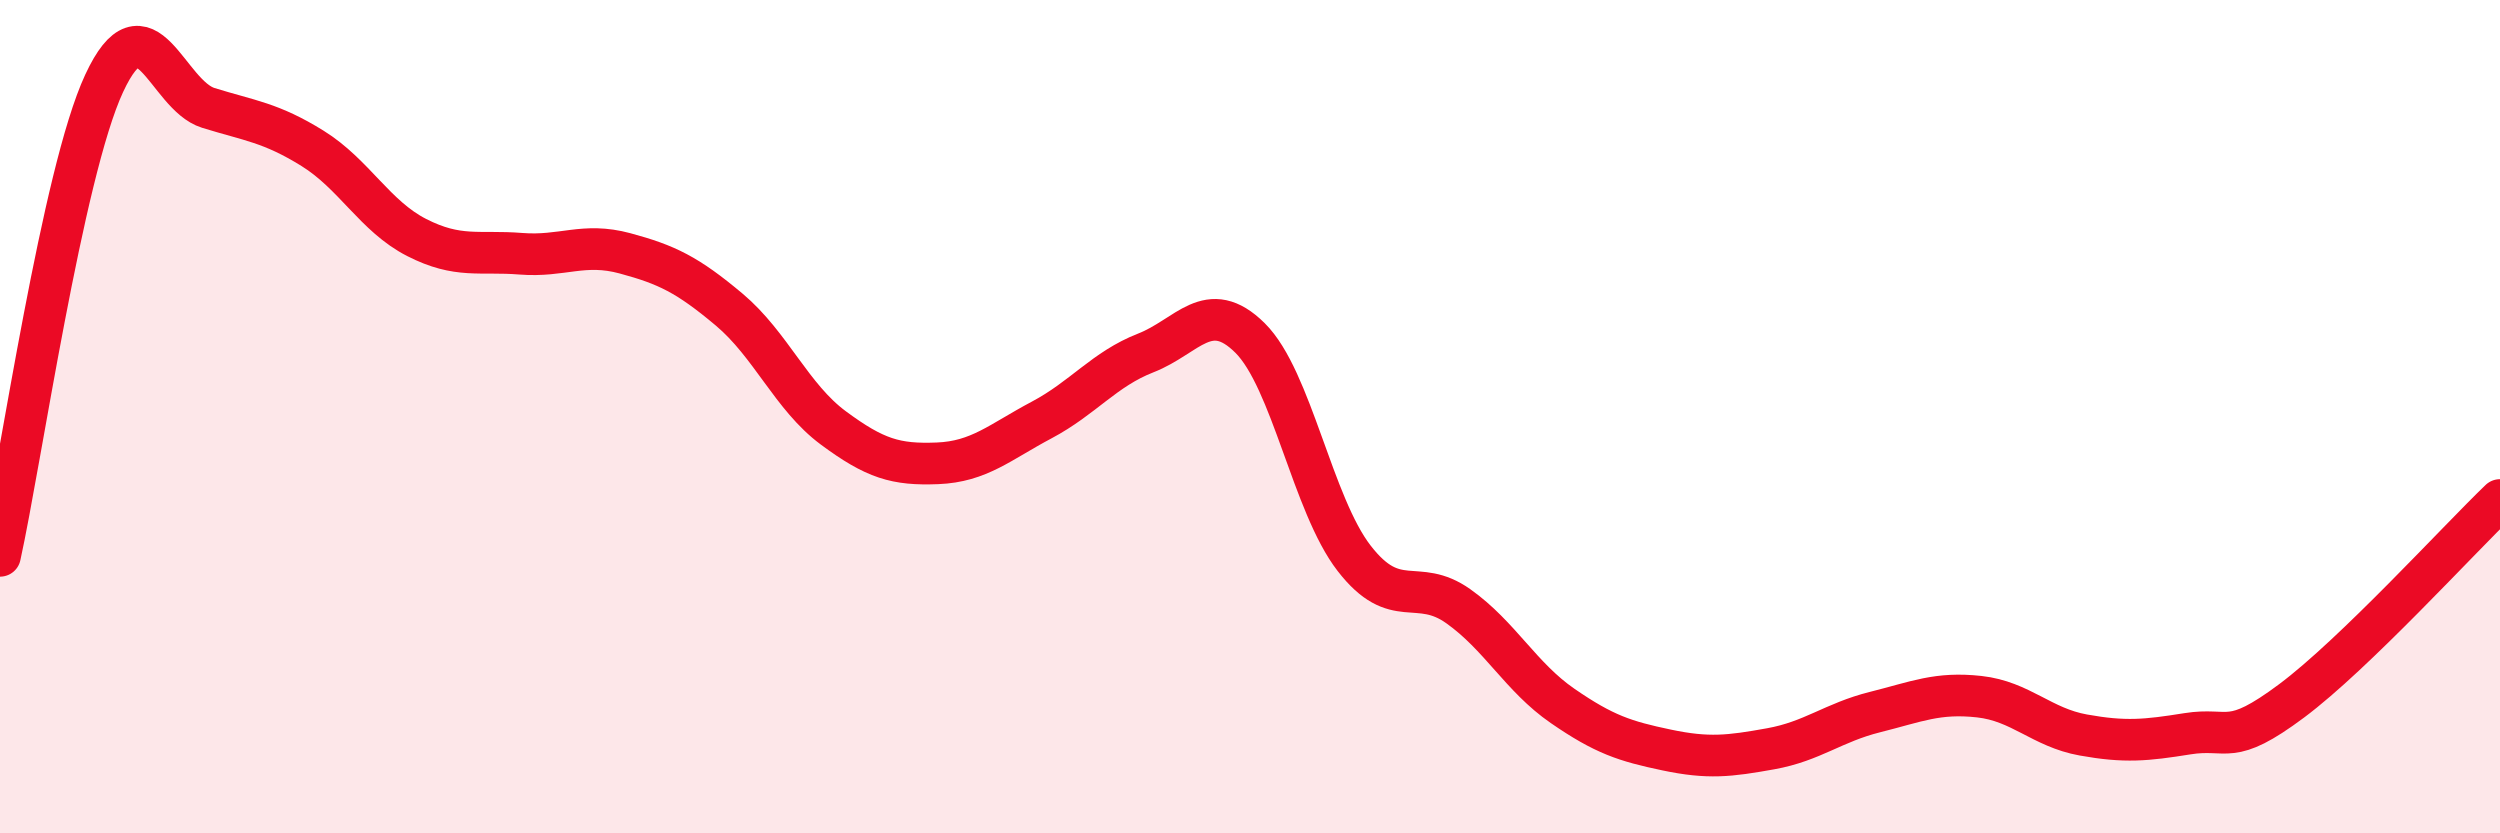
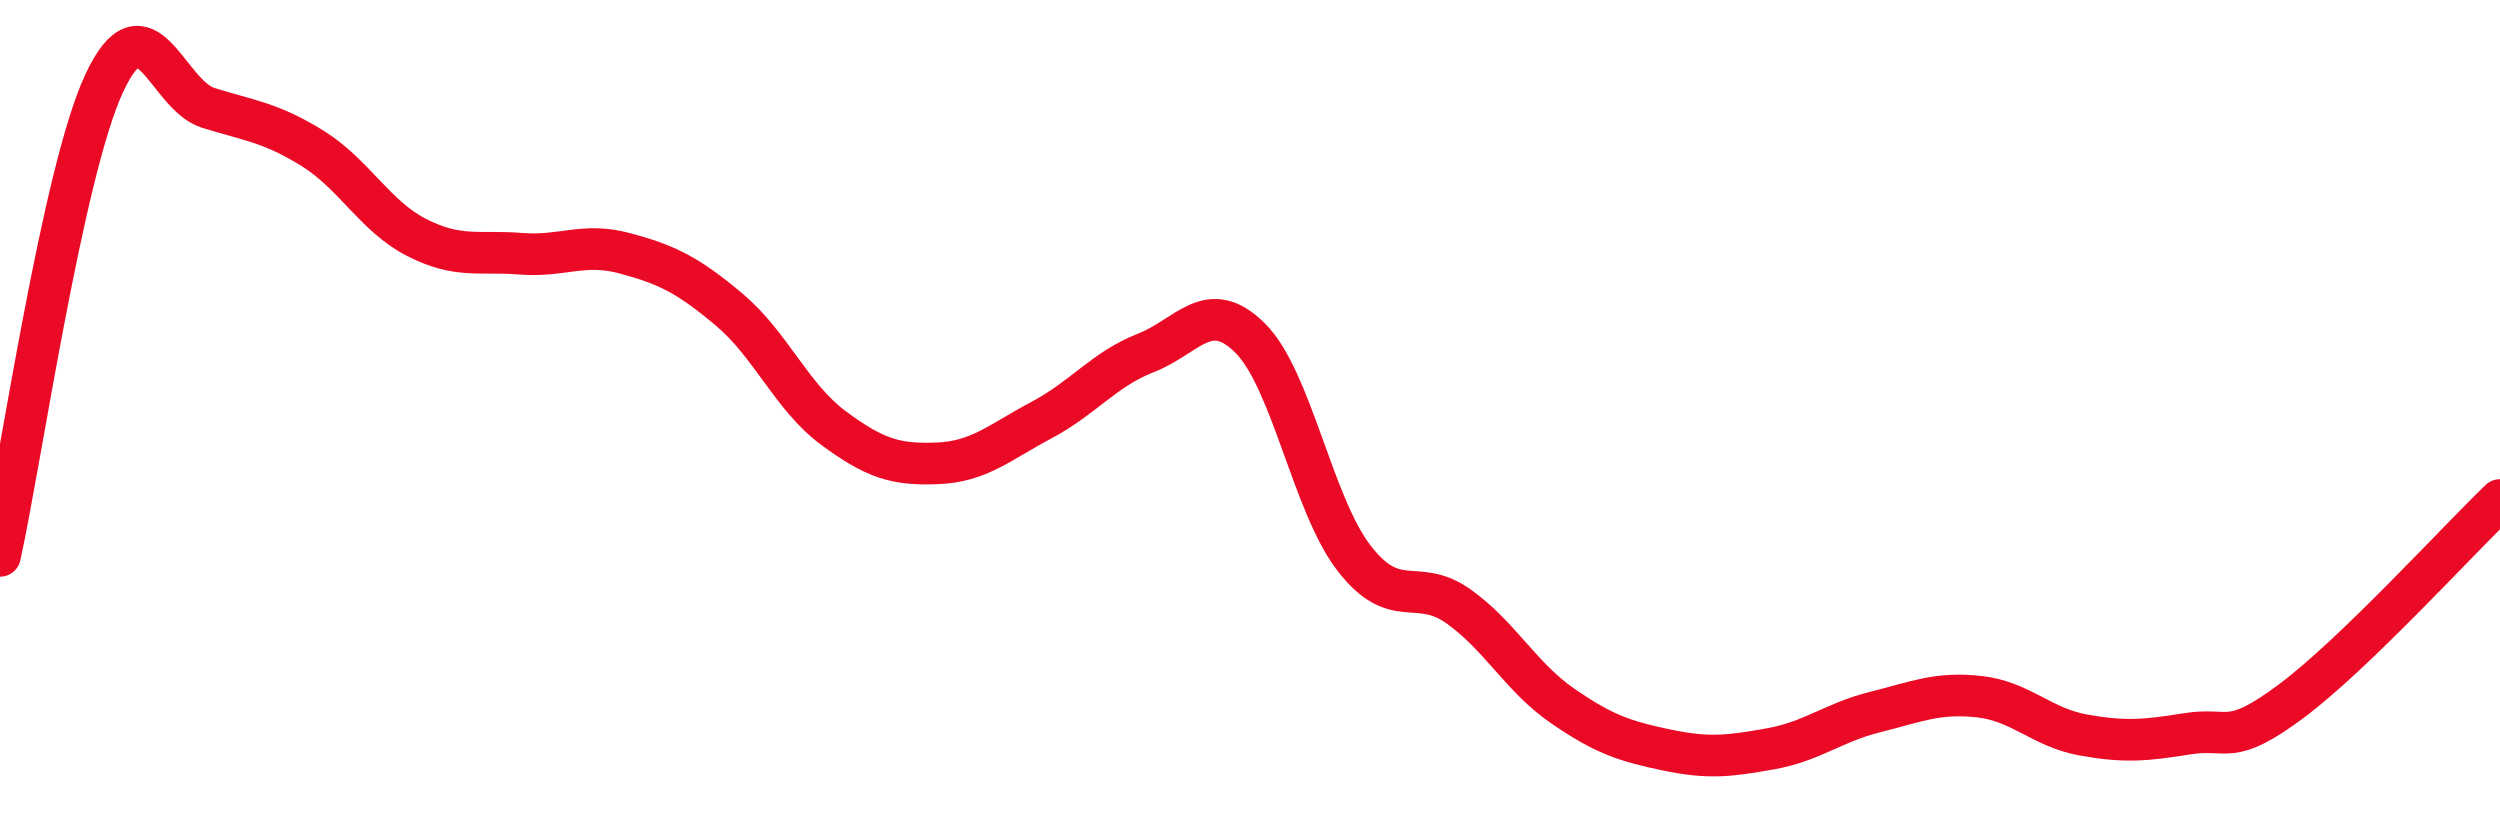
<svg xmlns="http://www.w3.org/2000/svg" width="60" height="20" viewBox="0 0 60 20">
-   <path d="M 0,13.34 C 0.5,11.07 1.5,4.15 2.5,2 C 3.5,-0.15 4,2.28 5,2.59 C 6,2.9 6.5,2.94 7.5,3.56 C 8.5,4.18 9,5.19 10,5.7 C 11,6.21 11.5,6.01 12.5,6.09 C 13.5,6.17 14,5.81 15,6.08 C 16,6.35 16.5,6.59 17.5,7.43 C 18.5,8.27 19,9.53 20,10.27 C 21,11.01 21.5,11.16 22.5,11.12 C 23.5,11.08 24,10.61 25,10.08 C 26,9.55 26.5,8.86 27.5,8.47 C 28.5,8.08 29,7.12 30,8.11 C 31,9.1 31.5,12.11 32.5,13.4 C 33.5,14.69 34,13.84 35,14.55 C 36,15.26 36.5,16.25 37.5,16.94 C 38.5,17.63 39,17.79 40,18 C 41,18.21 41.5,18.15 42.5,17.97 C 43.5,17.79 44,17.34 45,17.09 C 46,16.84 46.5,16.61 47.5,16.72 C 48.5,16.83 49,17.46 50,17.64 C 51,17.82 51.5,17.77 52.5,17.61 C 53.5,17.45 53.5,17.94 55,16.82 C 56.5,15.7 59,12.96 60,12L60 20L0 20Z" fill="#EB0A25" opacity="0.1" stroke-linecap="round" stroke-linejoin="round" />
  <path d="M 0,13.34 C 0.5,11.07 1.5,4.15 2.5,2 C 3.5,-0.15 4,2.28 5,2.59 C 6,2.9 6.5,2.94 7.5,3.56 C 8.5,4.18 9,5.19 10,5.7 C 11,6.21 11.5,6.01 12.5,6.09 C 13.5,6.17 14,5.81 15,6.08 C 16,6.35 16.5,6.59 17.5,7.43 C 18.5,8.27 19,9.53 20,10.27 C 21,11.01 21.5,11.16 22.5,11.12 C 23.5,11.08 24,10.61 25,10.08 C 26,9.55 26.5,8.86 27.5,8.47 C 28.5,8.08 29,7.12 30,8.11 C 31,9.1 31.5,12.11 32.5,13.4 C 33.5,14.69 34,13.84 35,14.55 C 36,15.26 36.5,16.25 37.5,16.94 C 38.5,17.63 39,17.79 40,18 C 41,18.21 41.5,18.15 42.5,17.97 C 43.5,17.79 44,17.34 45,17.09 C 46,16.84 46.5,16.61 47.5,16.72 C 48.5,16.83 49,17.46 50,17.64 C 51,17.82 51.5,17.77 52.5,17.61 C 53.5,17.45 53.5,17.94 55,16.82 C 56.5,15.7 59,12.96 60,12" stroke="#EB0A25" stroke-width="1" fill="none" stroke-linecap="round" stroke-linejoin="round" />
</svg>